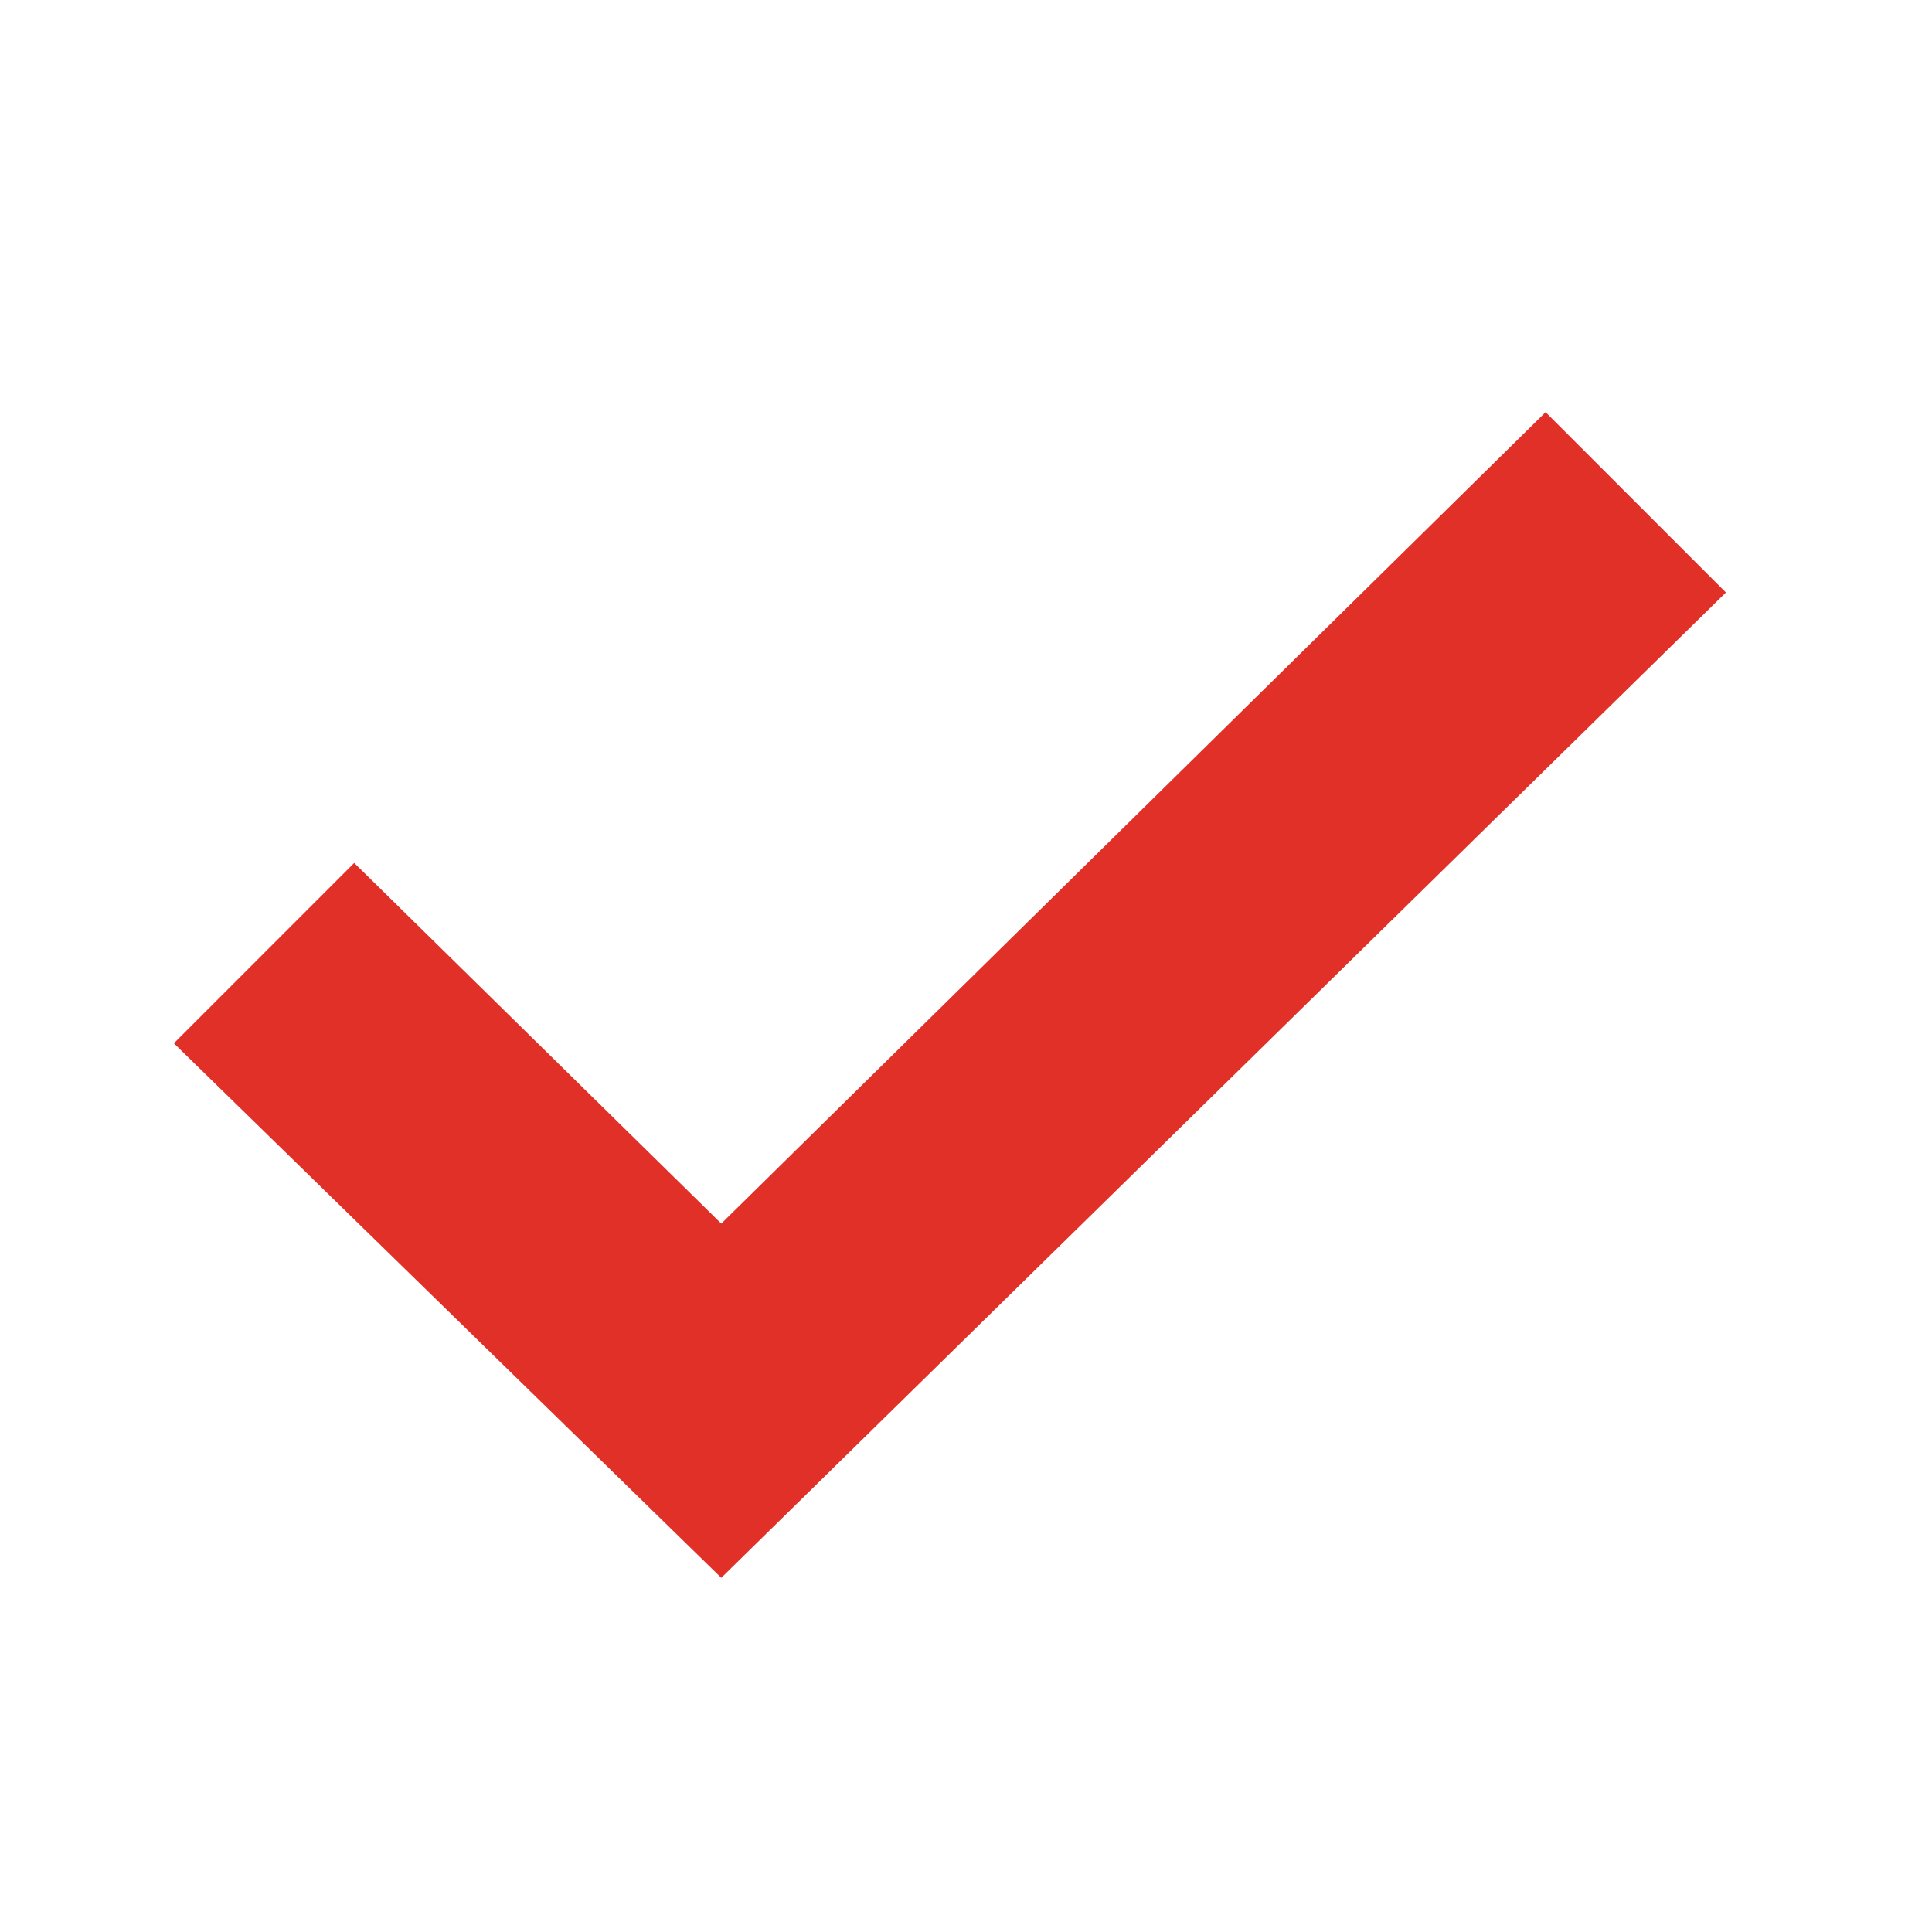
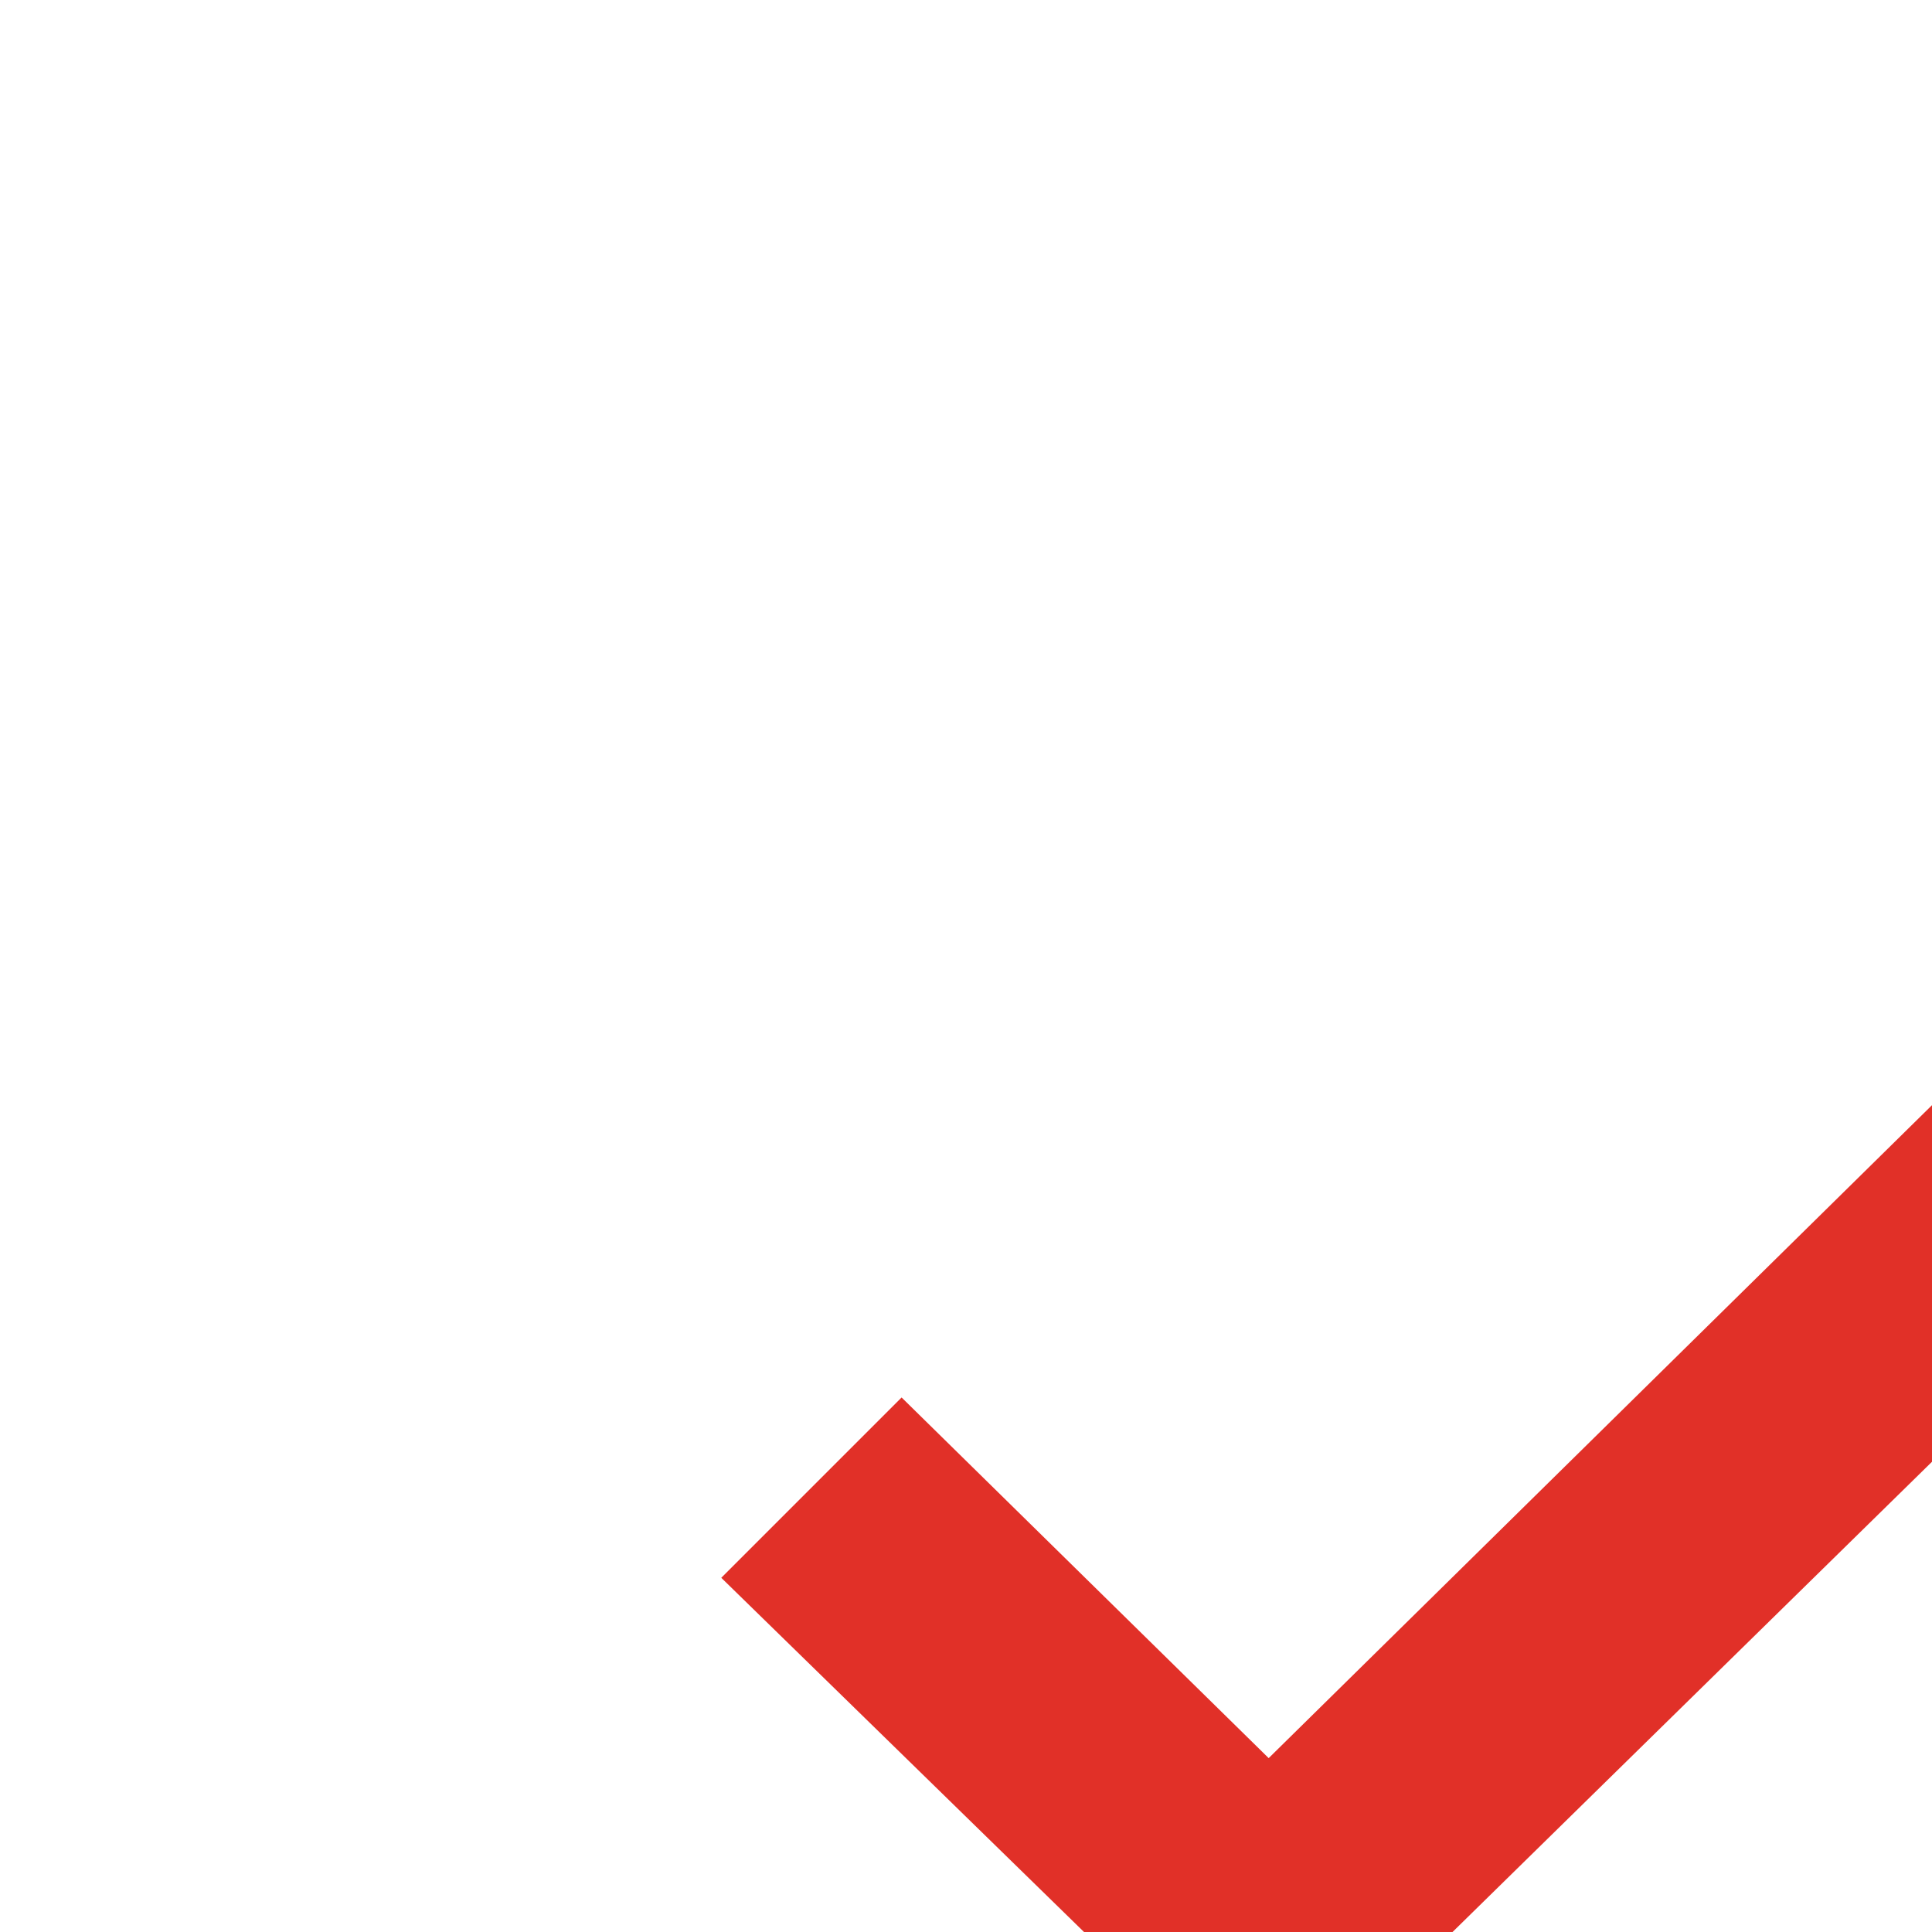
<svg xmlns="http://www.w3.org/2000/svg" version="1.1" viewBox="0 0 30 30">
  <defs>
    <style>
      .cls-1 {
        fill: #e13028;
      }
    </style>
  </defs>
  <g>
    <g id="Calque_1">
-       <path id="Tracé_225" class="cls-1" d="M11.2,24.5L2.7,16.2l2.8-2.8,5.7,5.6,12.8-12.6,2.8,2.8-15.6,15.3Z" />
+       <path id="Tracé_225" class="cls-1" d="M11.2,24.5l2.8-2.8,5.7,5.6,12.8-12.6,2.8,2.8-15.6,15.3Z" />
    </g>
  </g>
</svg>